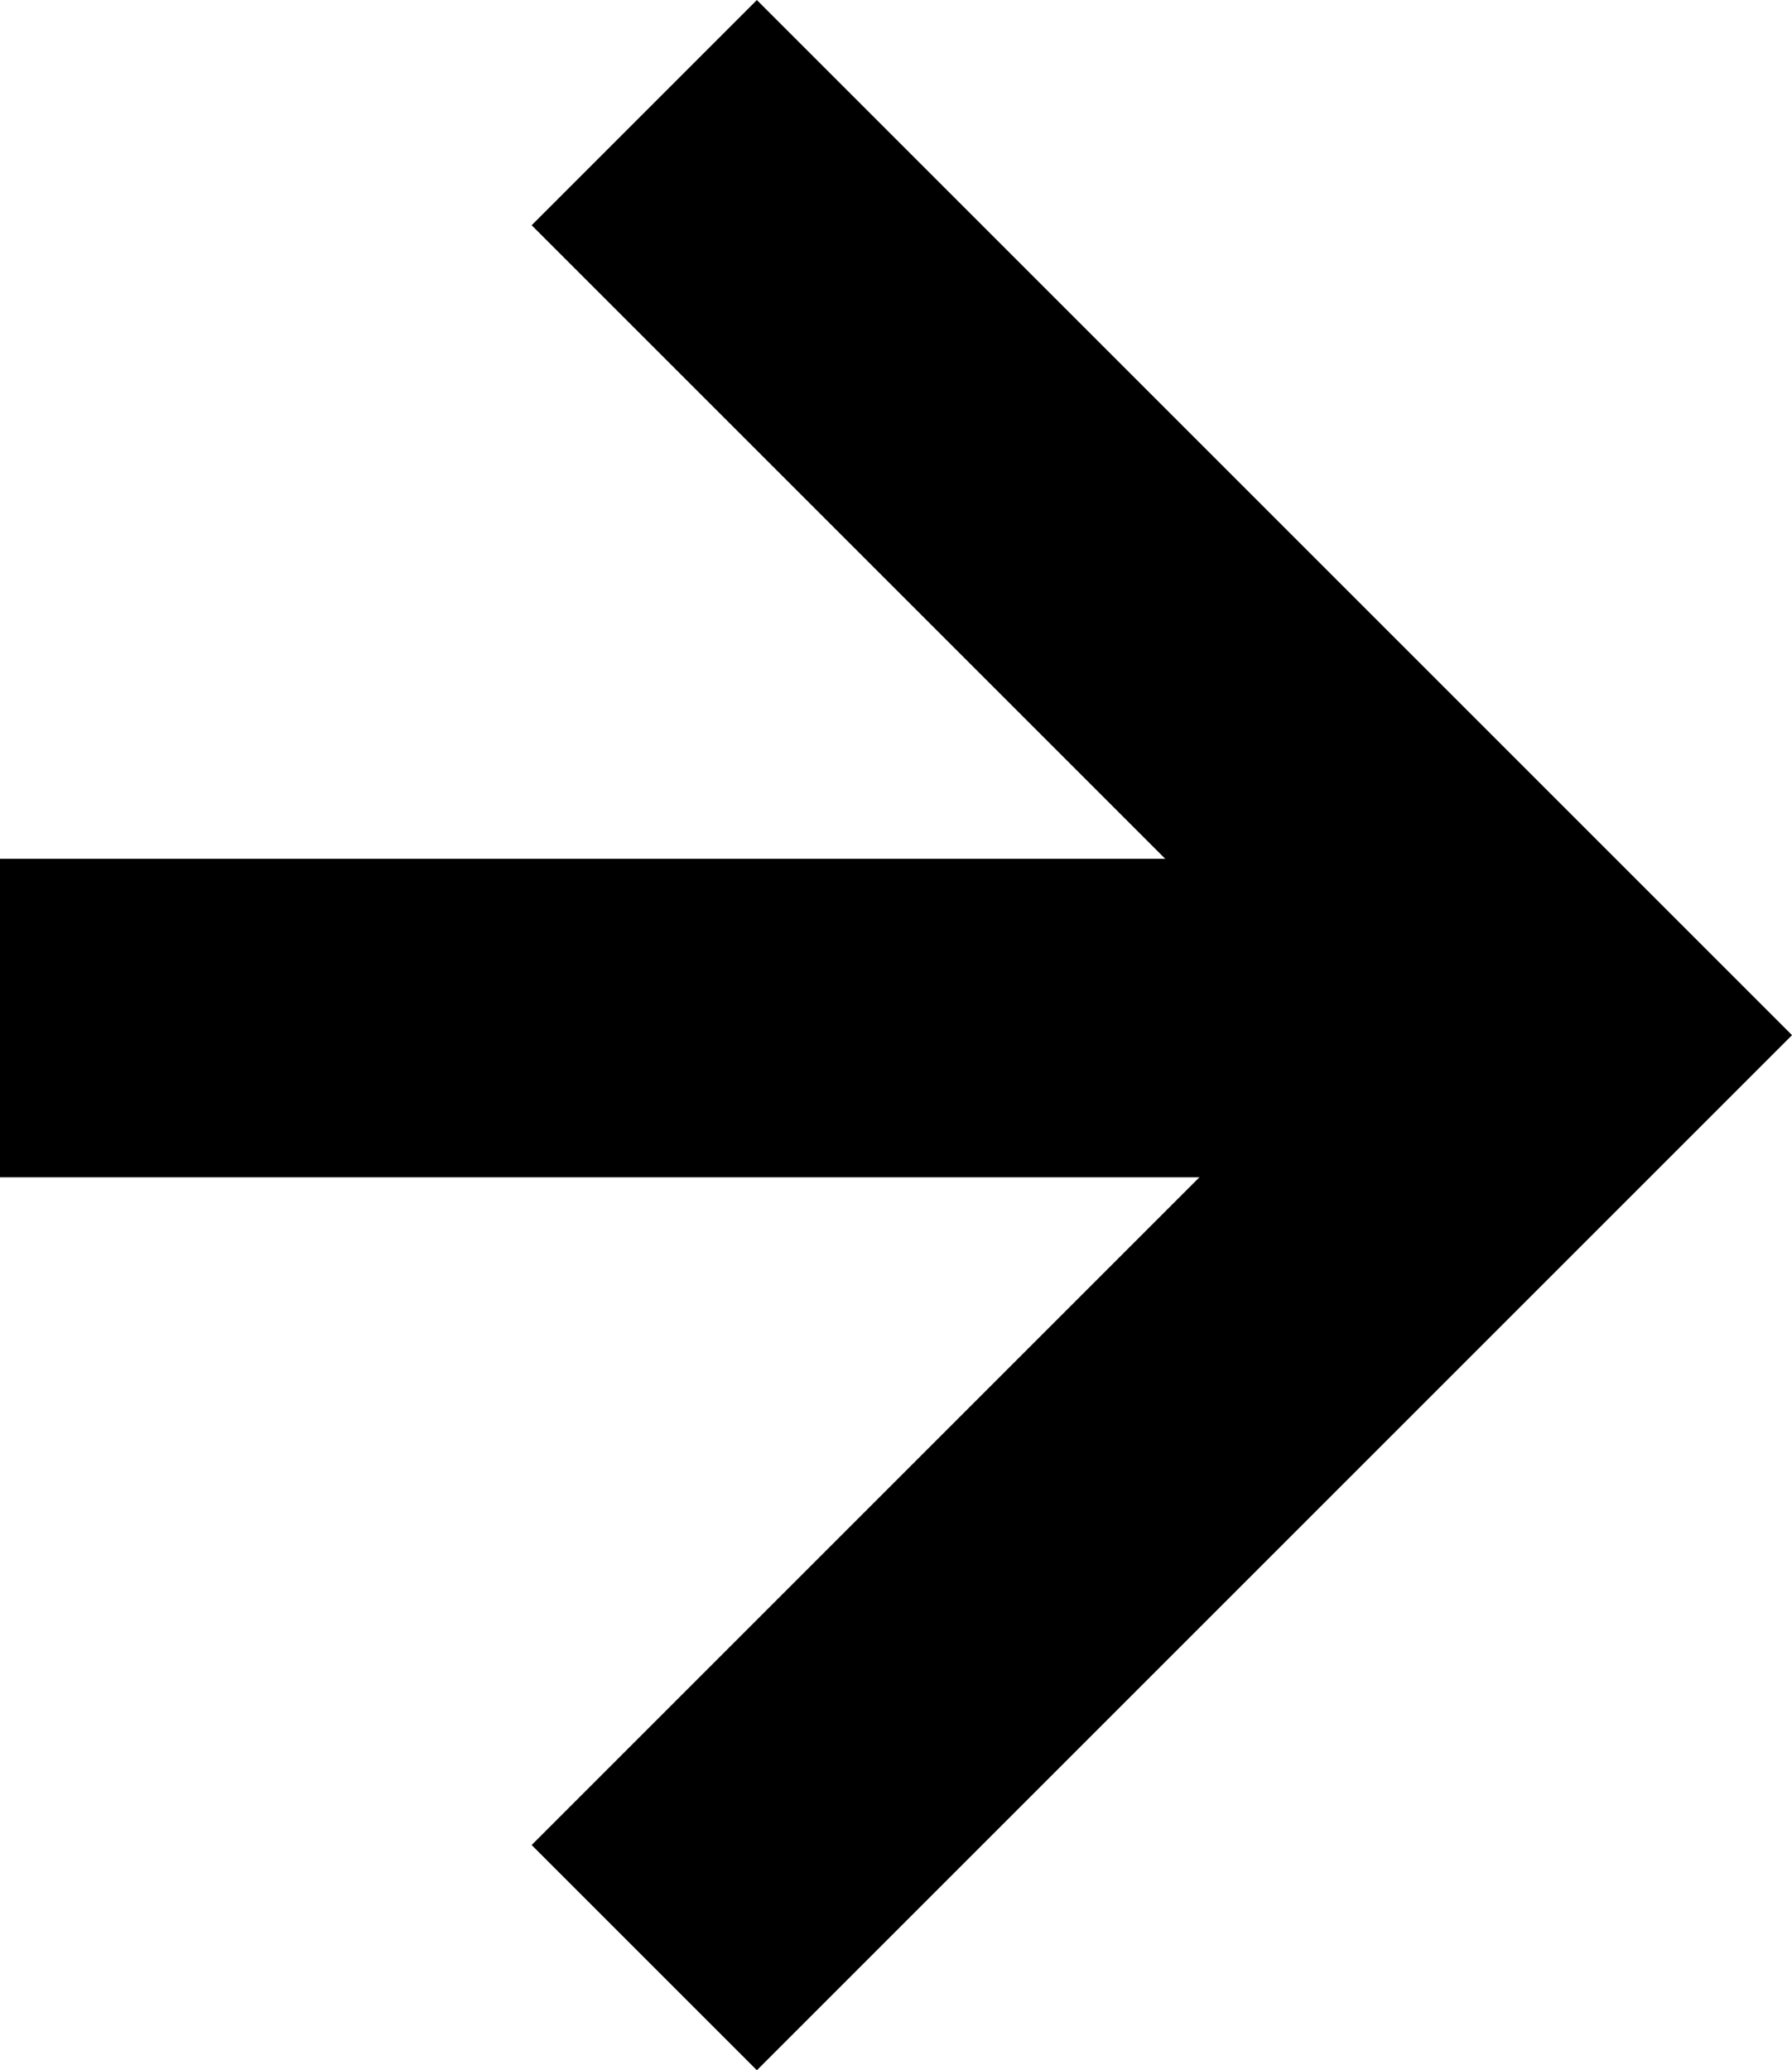
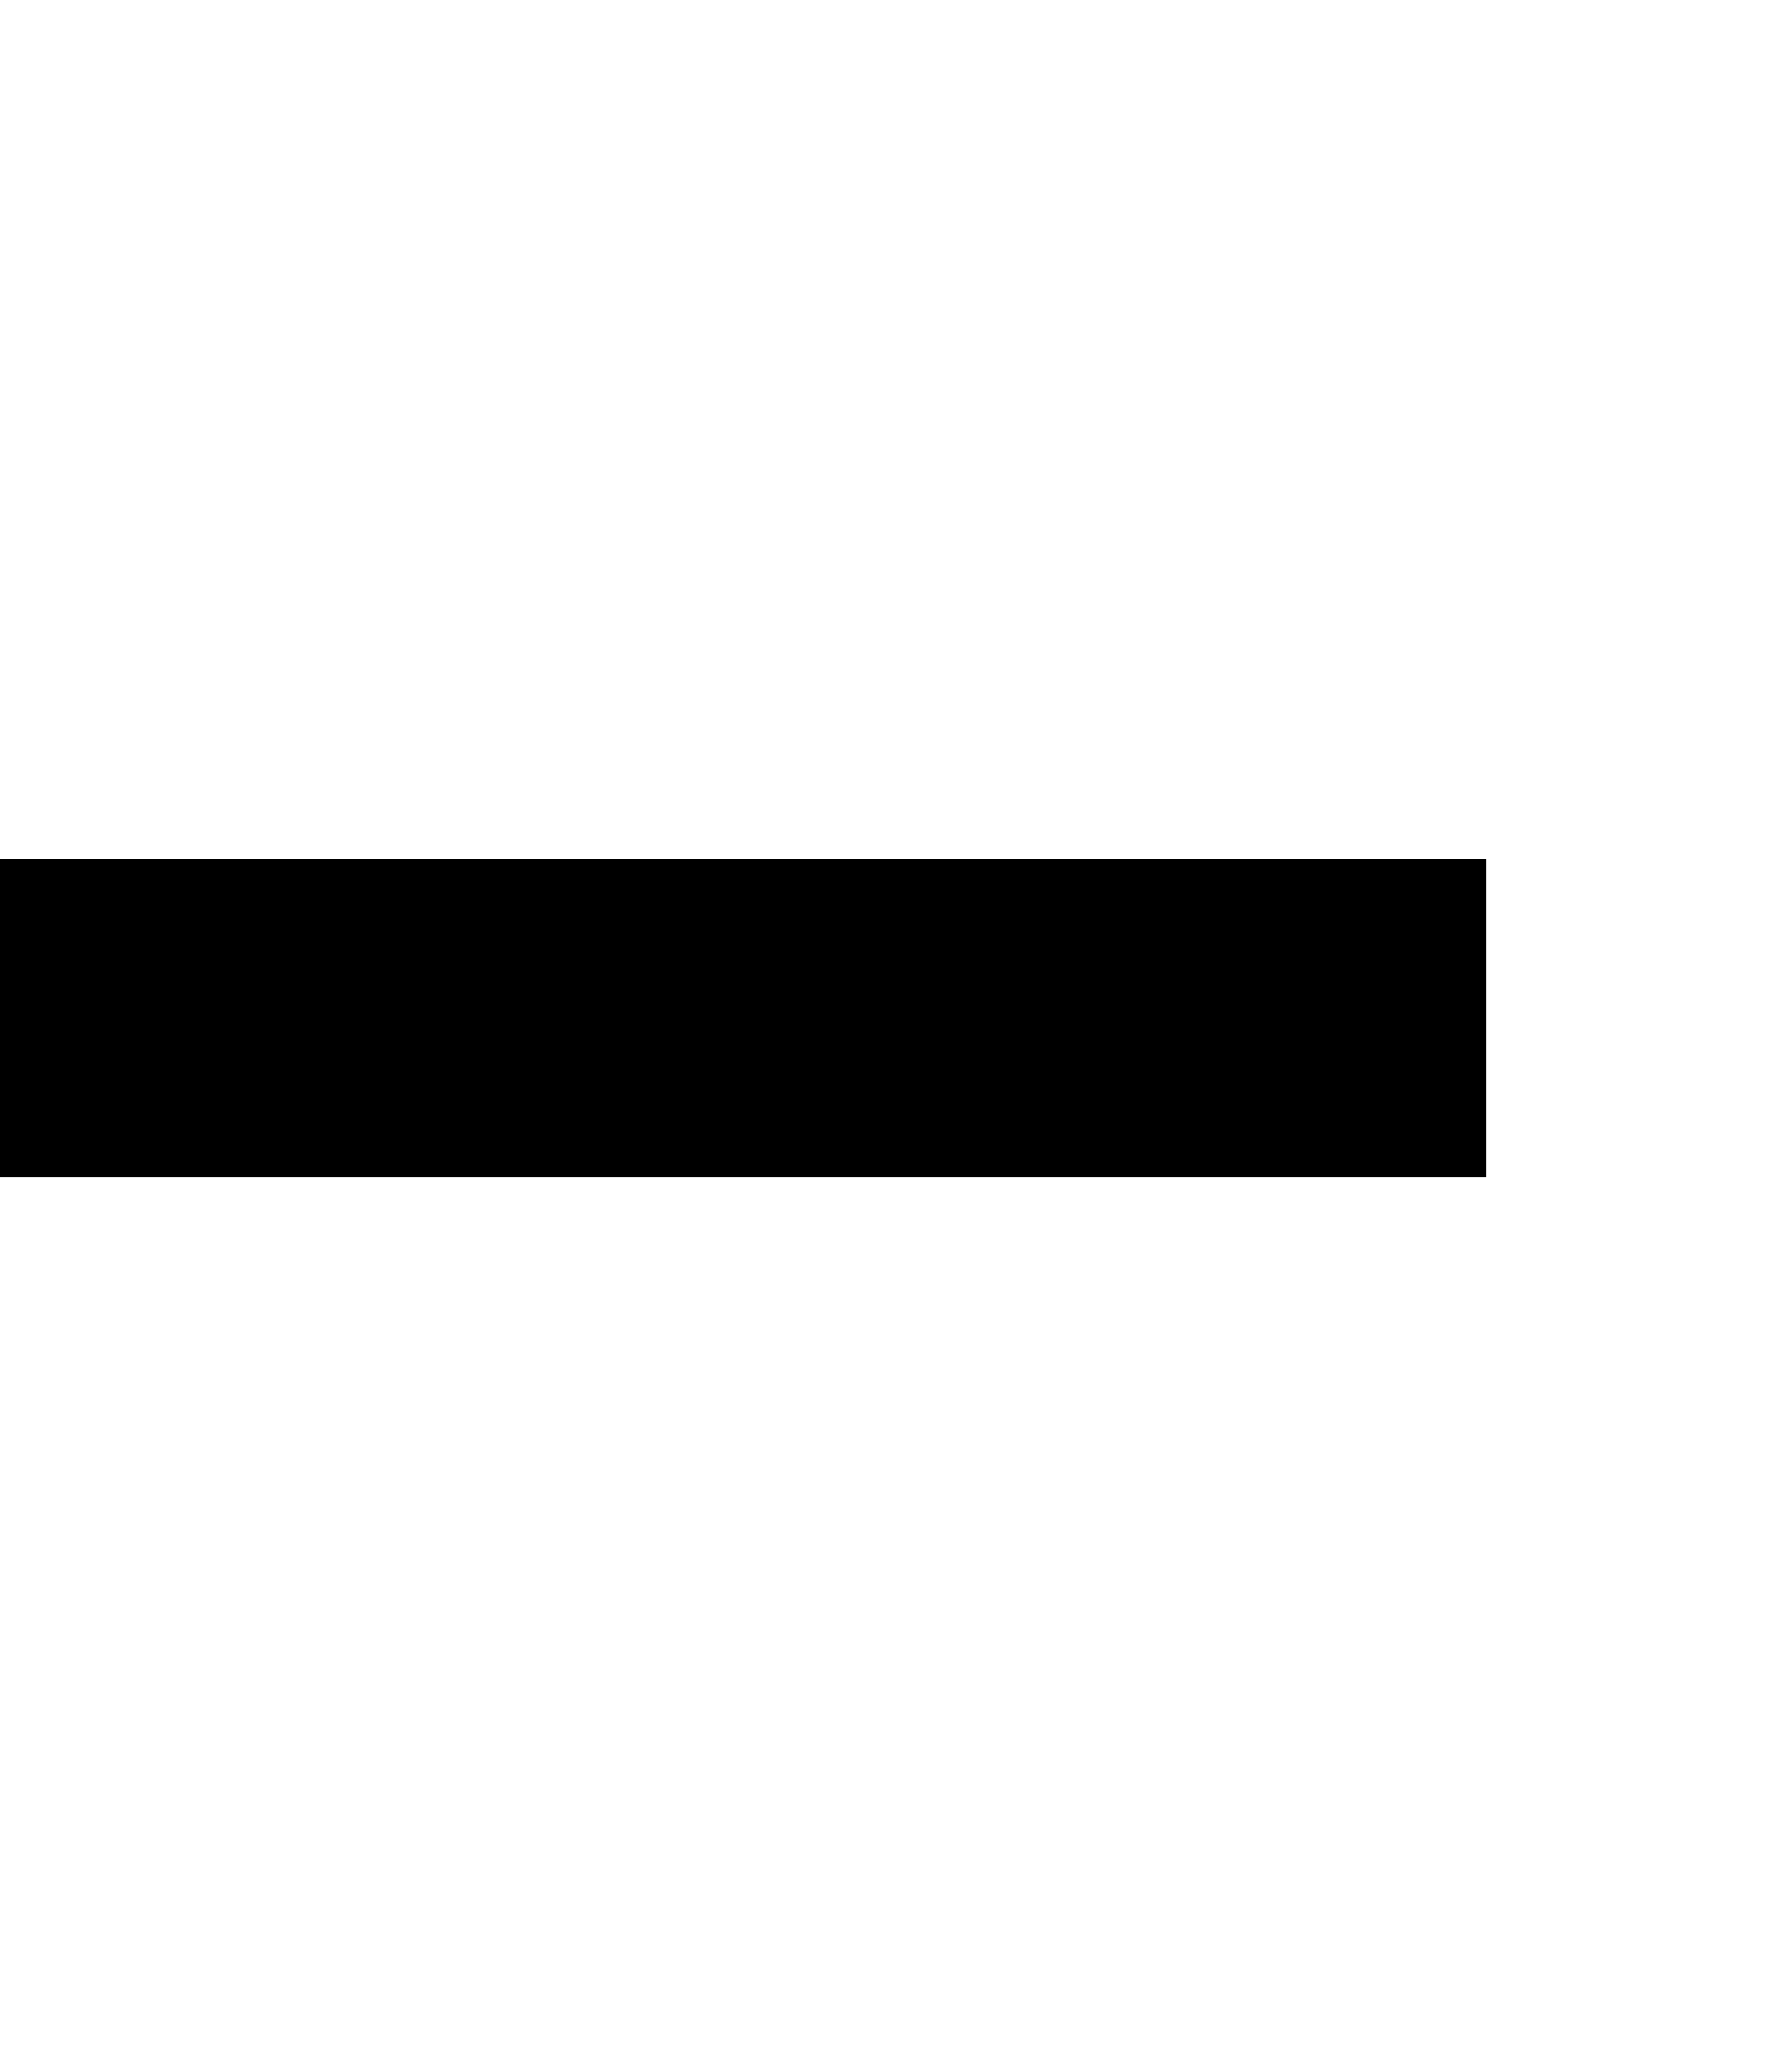
<svg xmlns="http://www.w3.org/2000/svg" width="16.878" height="19.499">
  <g fill="none" stroke="#000" stroke-width="3">
    <path data-name="Linie 188" d="M0 9.589h14" />
-     <path data-name="Pfad 1400" d="m6.068 18.439 8.689-8.689-8.689-8.689" />
  </g>
</svg>